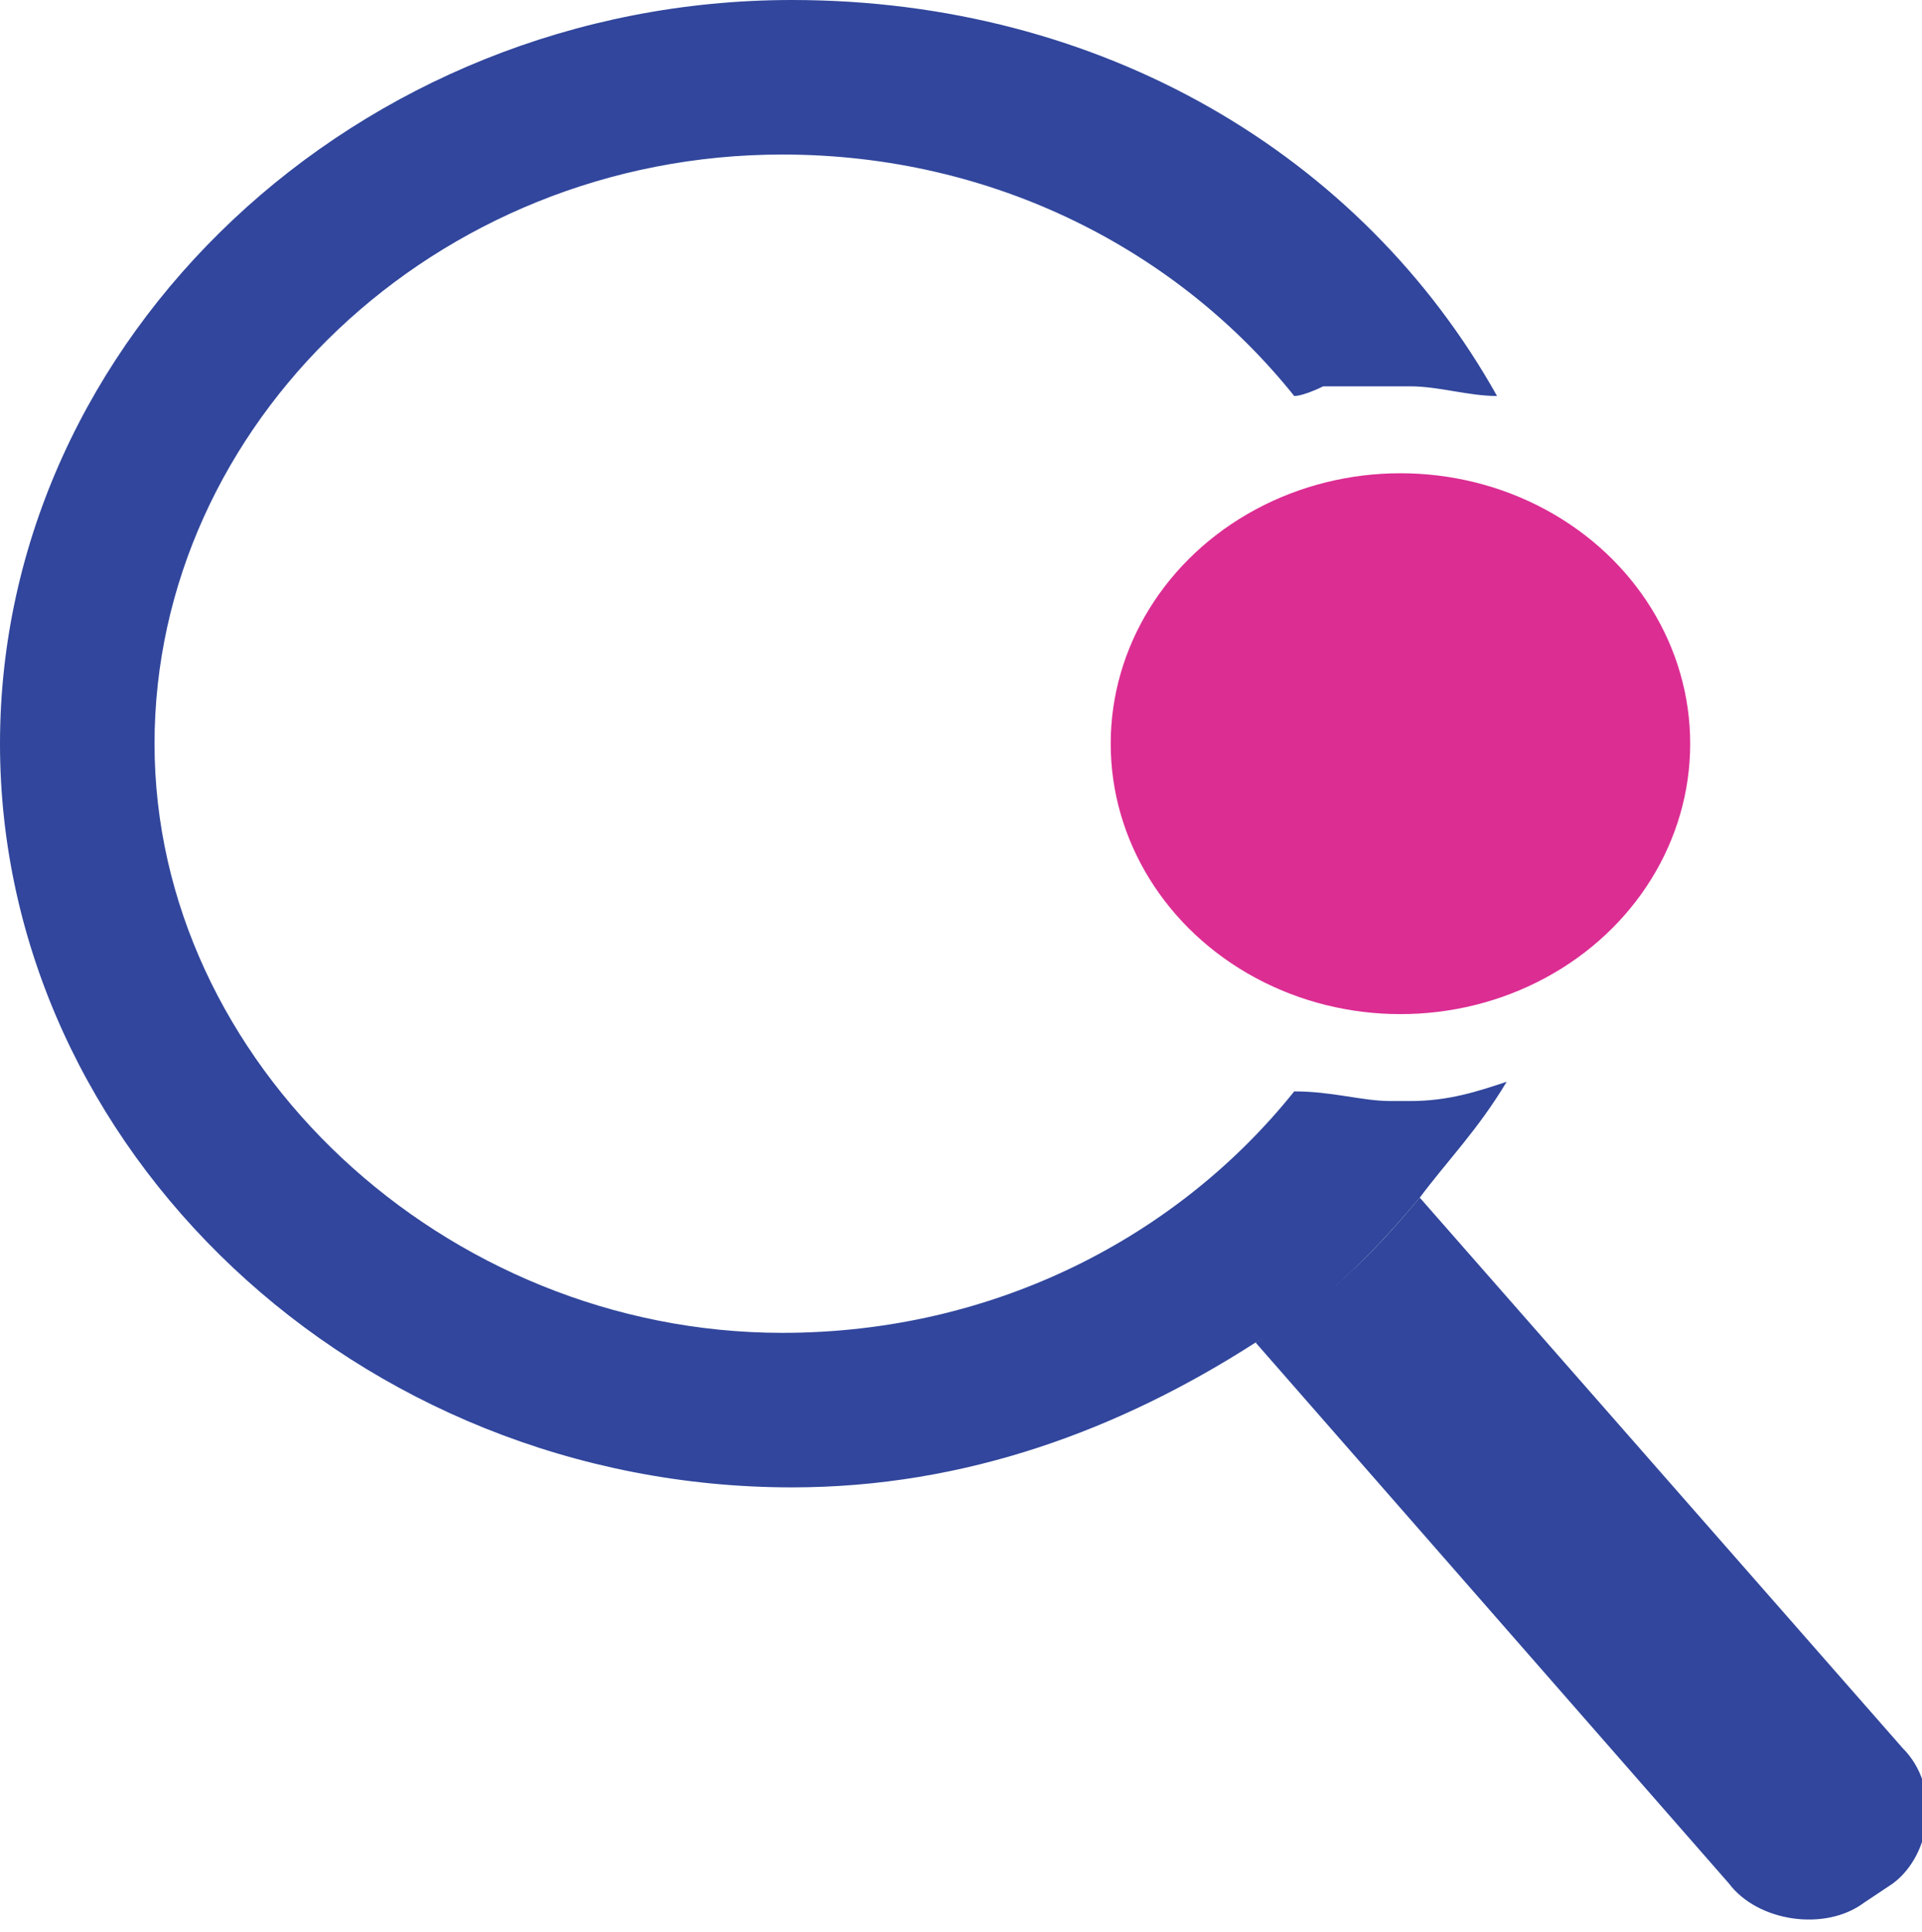
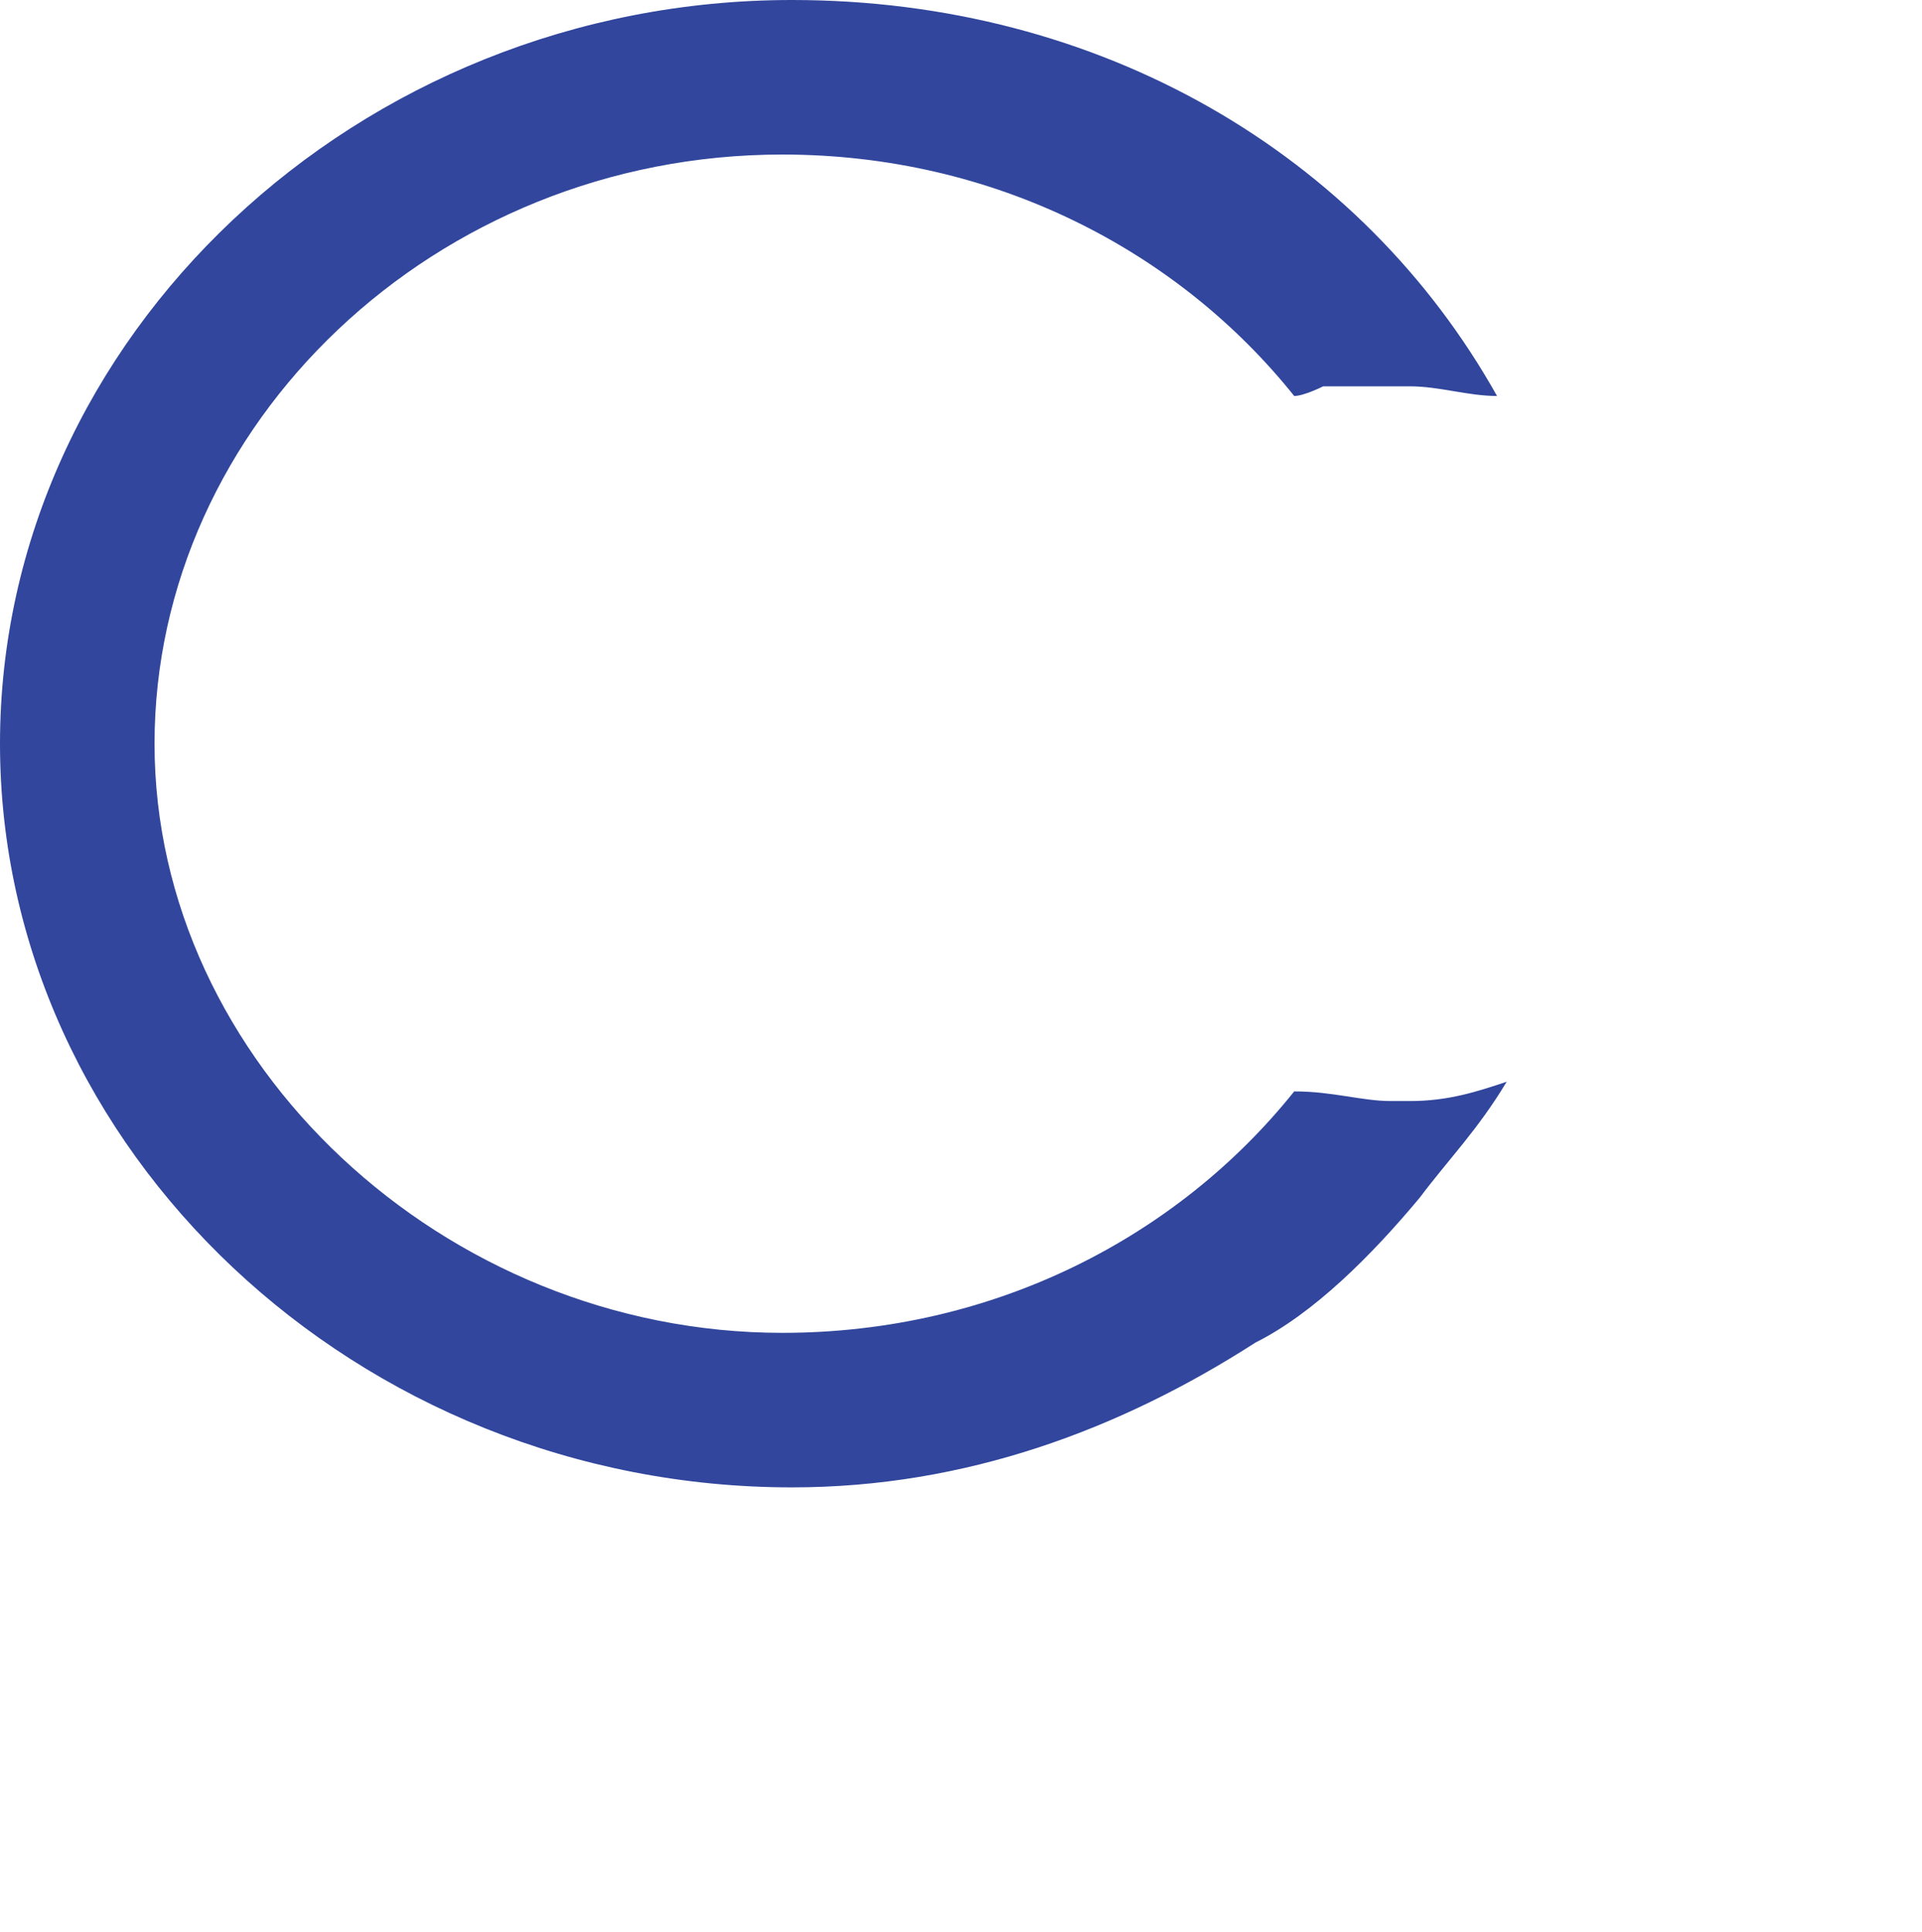
<svg xmlns="http://www.w3.org/2000/svg" version="1.1" id="Layer_1" x="0px" y="0px" viewBox="0 0 19.9 20" style="enable-background:new 0 0 19.9 20;" xml:space="preserve">
  <style type="text/css"> .st0{fill:#31469C;} .st1{fill:#DC2D93;} </style>
  <title>Asset 3</title>
  <g>
-     <path class="st0" d="M19.7,18.1l-5-5.7c-0.5,0.6-1,1.1-1.7,1.5l4.9,5.6c0.3,0.4,1,0.5,1.4,0.2l0.3-0.2C20,19.2,20.1,18.5,19.7,18.1 z" />
-     <ellipse class="st1" cx="14.5" cy="7.7" rx="3" ry="2.8" />
    <path class="st0" d="M14.7,12.4c0.3-0.4,0.6-0.7,0.9-1.2c-0.3,0.1-0.6,0.2-1,0.2h-0.1h-0.1c-0.3,0-0.6-0.1-1-0.1 c-1.2,1.5-3.1,2.5-5.3,2.5c-3.5,0-6.5-2.8-6.5-6.1s2.9-6.1,6.5-6.1c2.2,0,4.1,1,5.3,2.5c0.1,0,0.3-0.1,0.3-0.1 C14.1,4,14.3,4,14.6,4c0.3,0,0.6,0.1,0.9,0.1C14.1,1.6,11.4,0,8.2,0C3.7,0,0,3.5,0,7.7s3.7,7.7,8.2,7.7c1.8,0,3.4-0.6,4.8-1.5 C13.6,13.6,14.2,13,14.7,12.4z" />
  </g>
</svg>